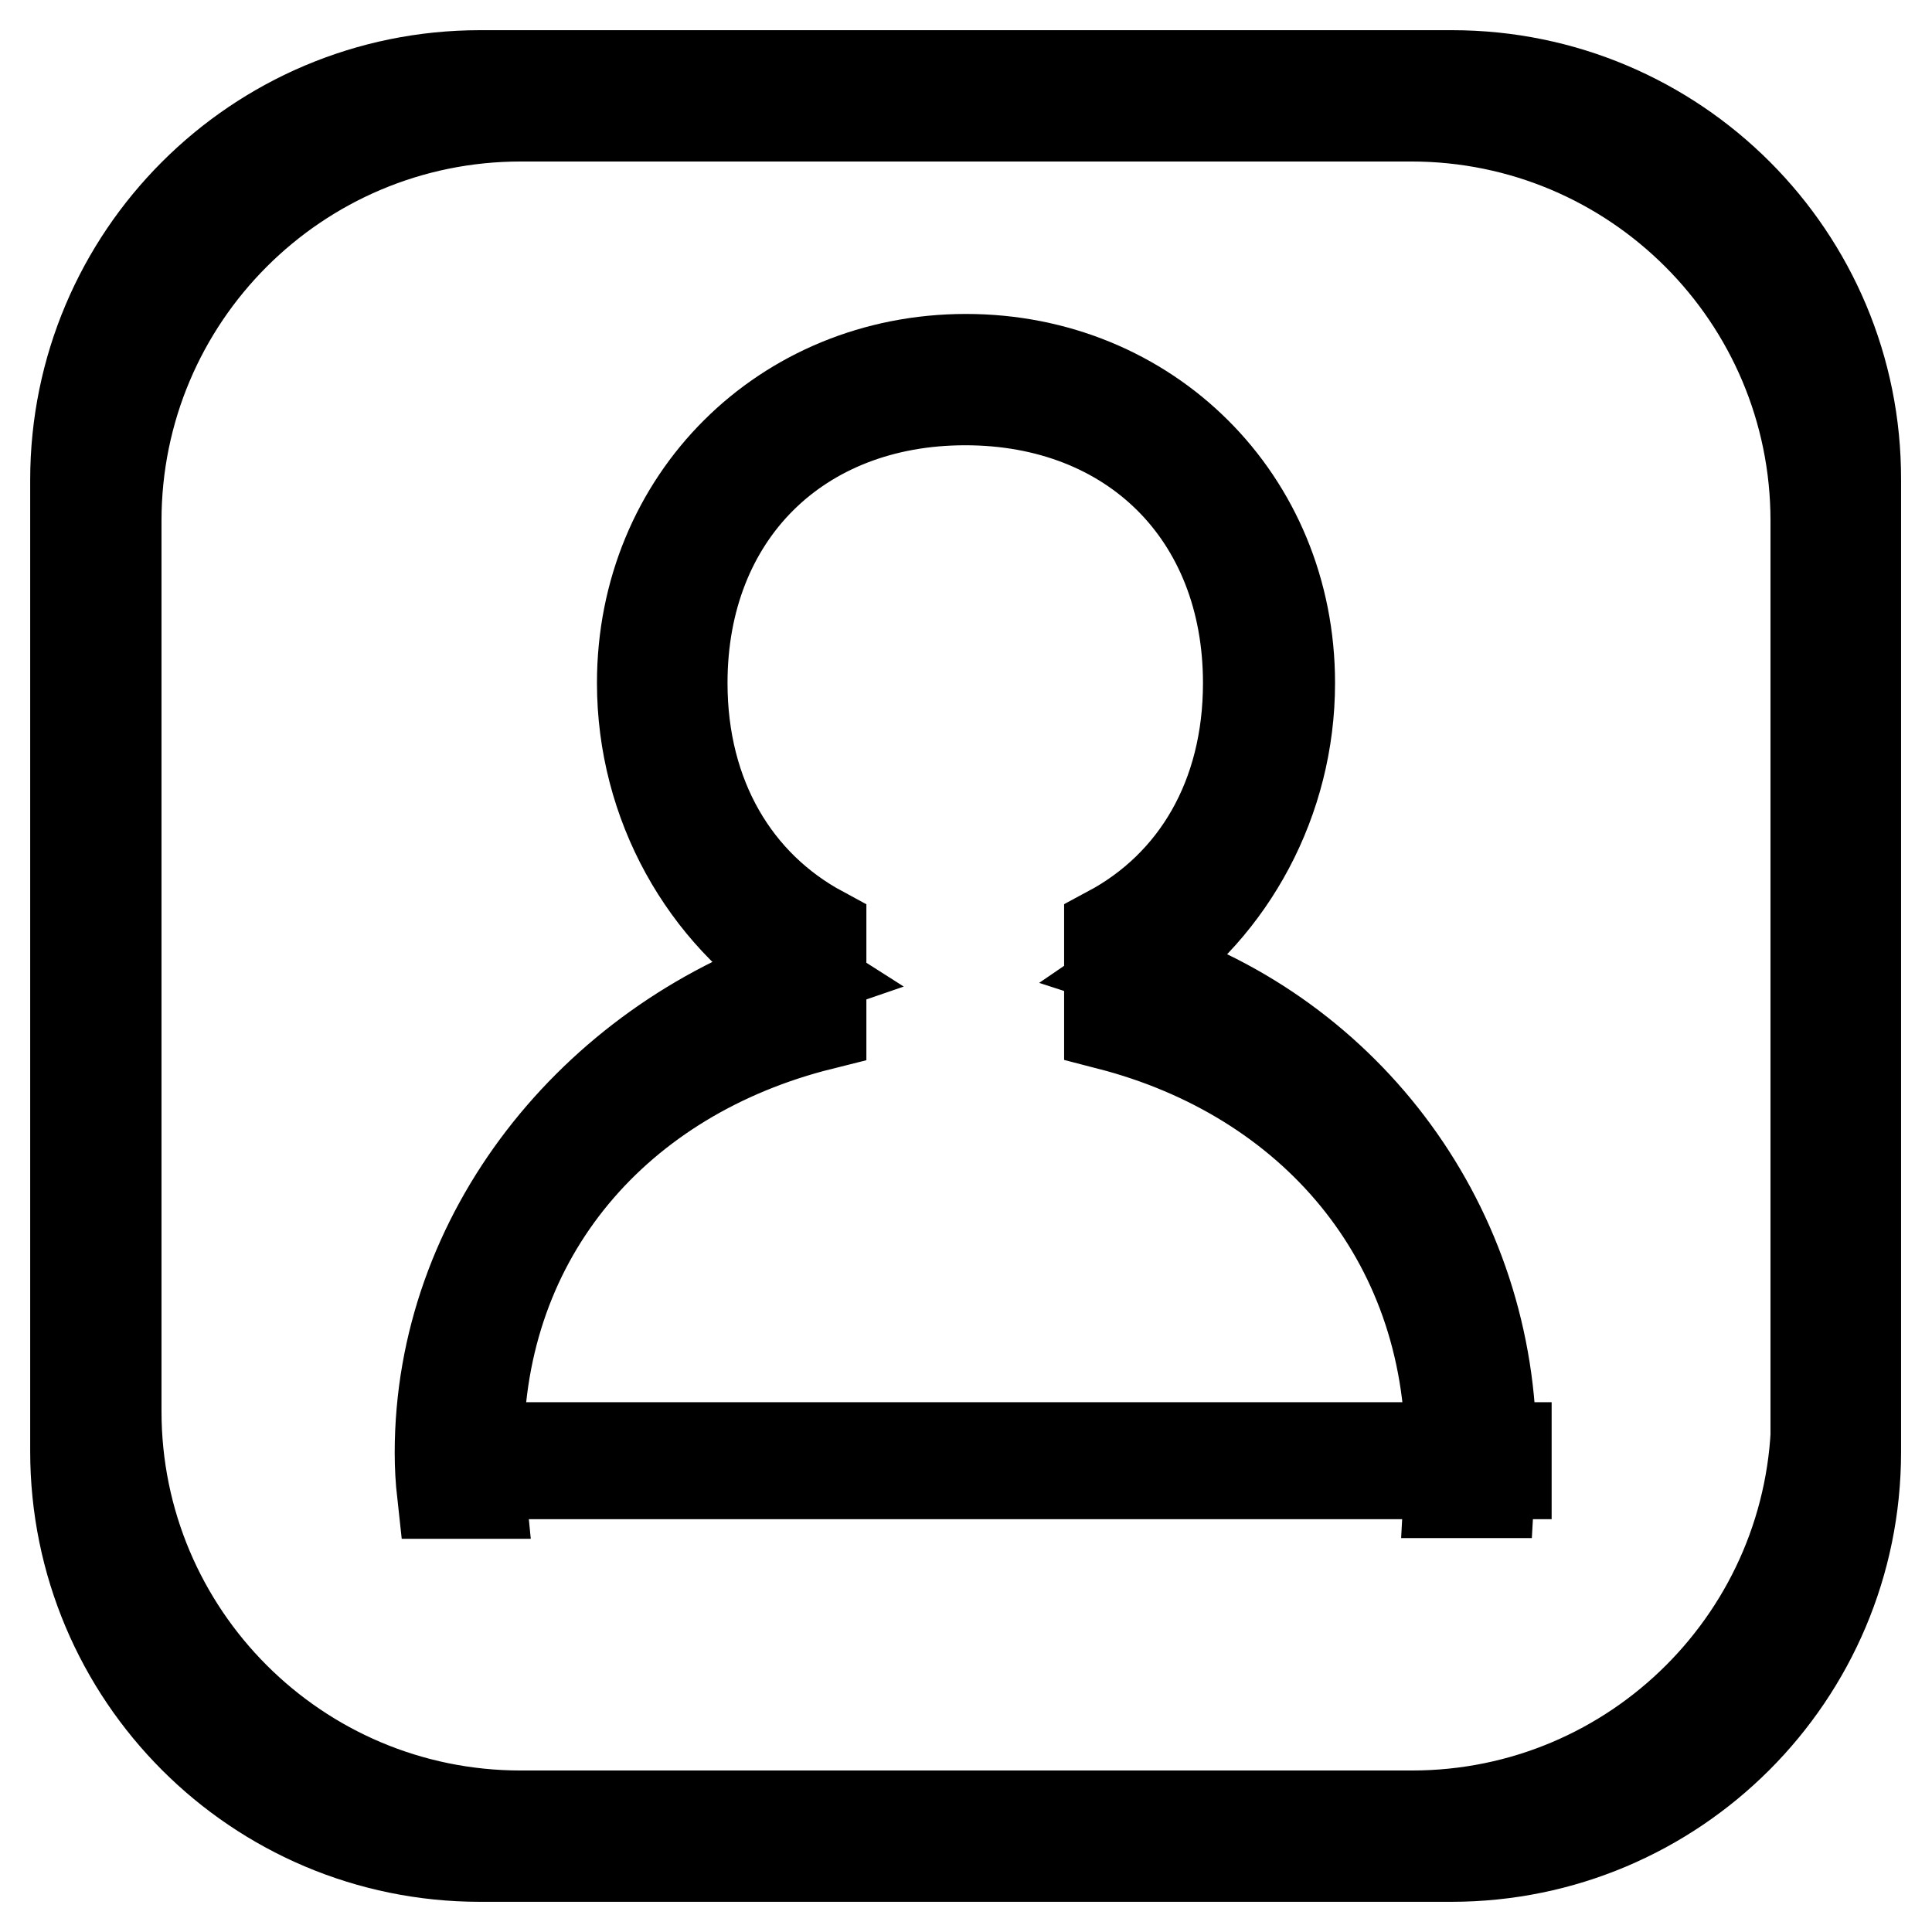
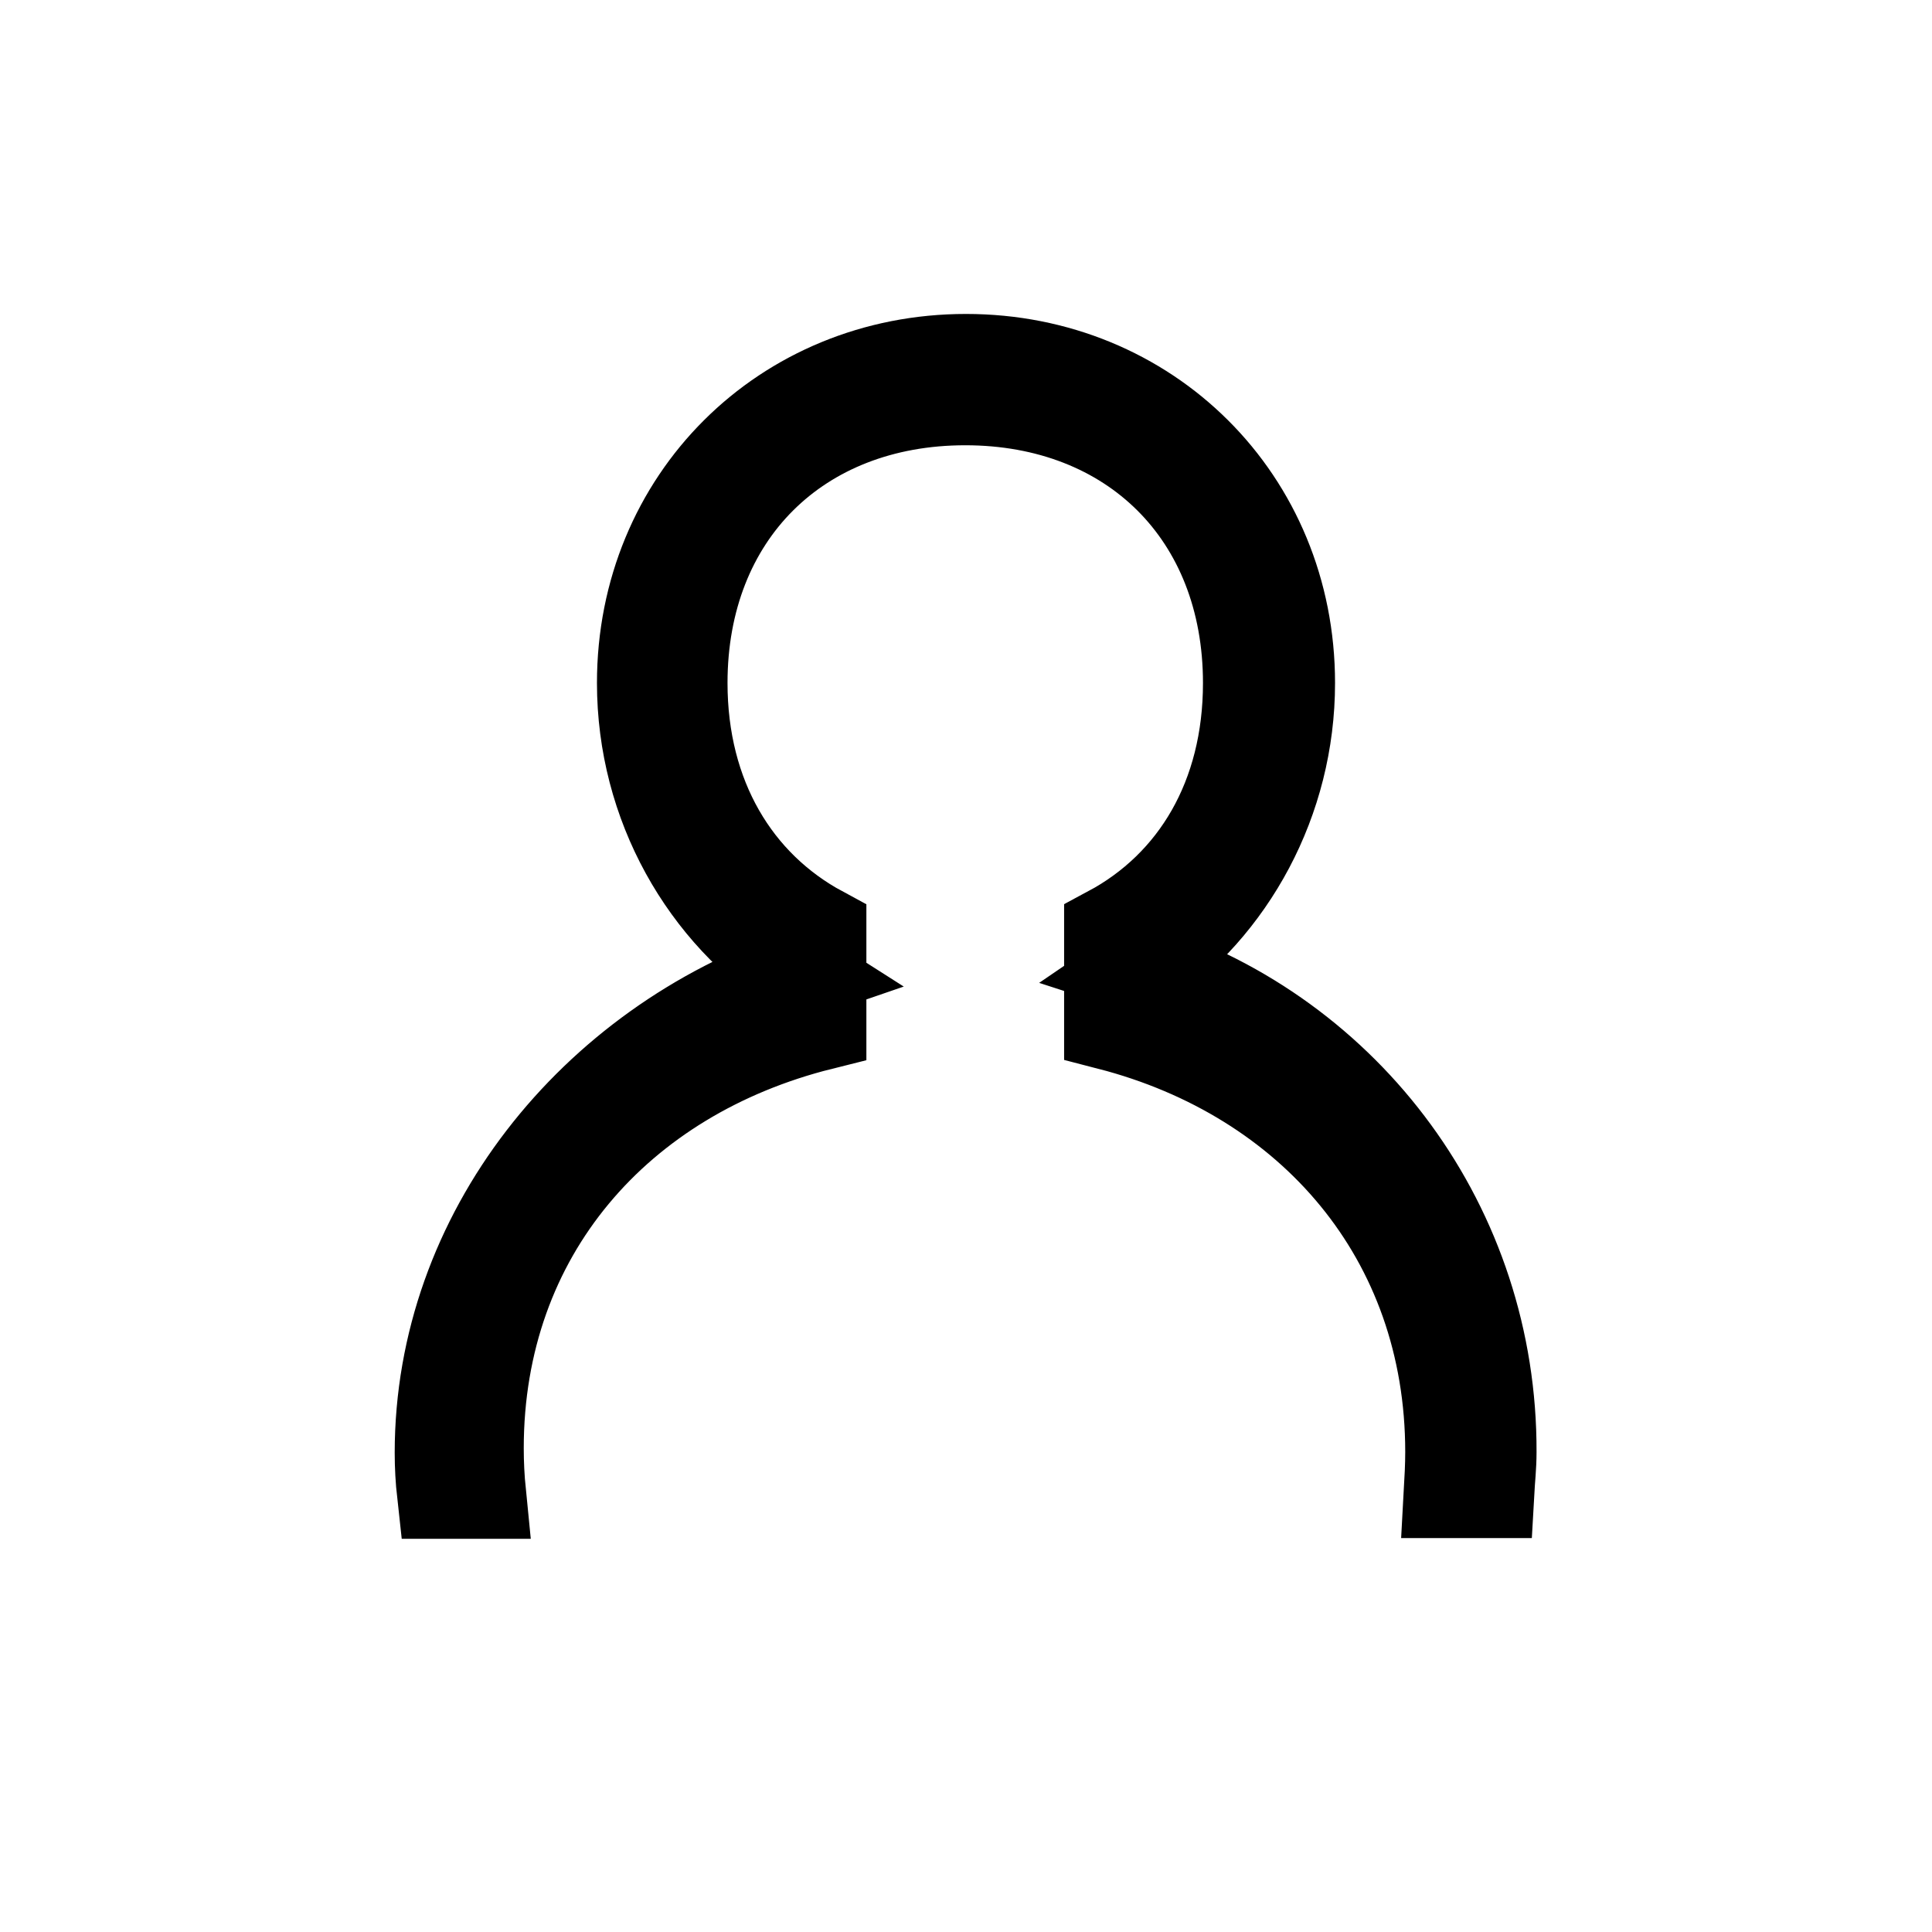
<svg xmlns="http://www.w3.org/2000/svg" version="1.1" x="0px" y="0px" viewBox="0 0 256 256" enable-background="new 0 0 256 256" xml:space="preserve">
  <g>
    <g>
-       <path stroke-width="12" fill-opacity="0" stroke="#000000" d="M192.4,10H63.6C34,10,10,34,10,63.6v128.7C10,222,34,246,63.6,246h128.7c29.6,0,53.6-24,53.6-53.6V63.6C246,34,222,10,192.4,10z M240.7,187c0,29.6-24,53.6-53.6,53.6H69c-29.6,0-53.6-24-53.6-53.6V69c0-29.6,24-53.6,53.6-53.6h118c29.6,0,53.6,24,53.6,53.6V187z" />
-       <path stroke-width="12" fill-opacity="0" stroke="#000000" d="M59.9,191.8h139.7v3.5H59.9V191.8z" />
      <path stroke-width="12" fill-opacity="0" stroke="#000000" d="M151.2,128.3c11.9-8.1,19.7-22.2,19.7-37.8c0-24.3-18.8-42.9-42.9-42.9c-24.1,0-42.9,18.6-42.9,42.9c0,16.1,8.3,30.6,20.9,38.6c-27.4,9.4-47.7,34.4-47.7,63.4c0,1.8,0.1,3.6,0.3,5.4h5.1c-0.2-2-0.3-4-0.3-6c0-28.5,18.6-49.4,45.4-56.1v-12.4c-11.3-6.1-18.4-17.8-18.4-32.9c0-22.3,15.4-37.5,37.5-37.5s37.5,15.2,37.5,37.5c0,15.1-7,26.8-18.4,32.9v12.4c26.7,6.9,45.2,28.1,45.2,56.6c0,1.8-0.1,3.6-0.2,5.4h5.3c0.1-1.8,0.3-3.5,0.3-5.4C197.7,162.7,178.7,137.2,151.2,128.3z" />
    </g>
  </g>
</svg>